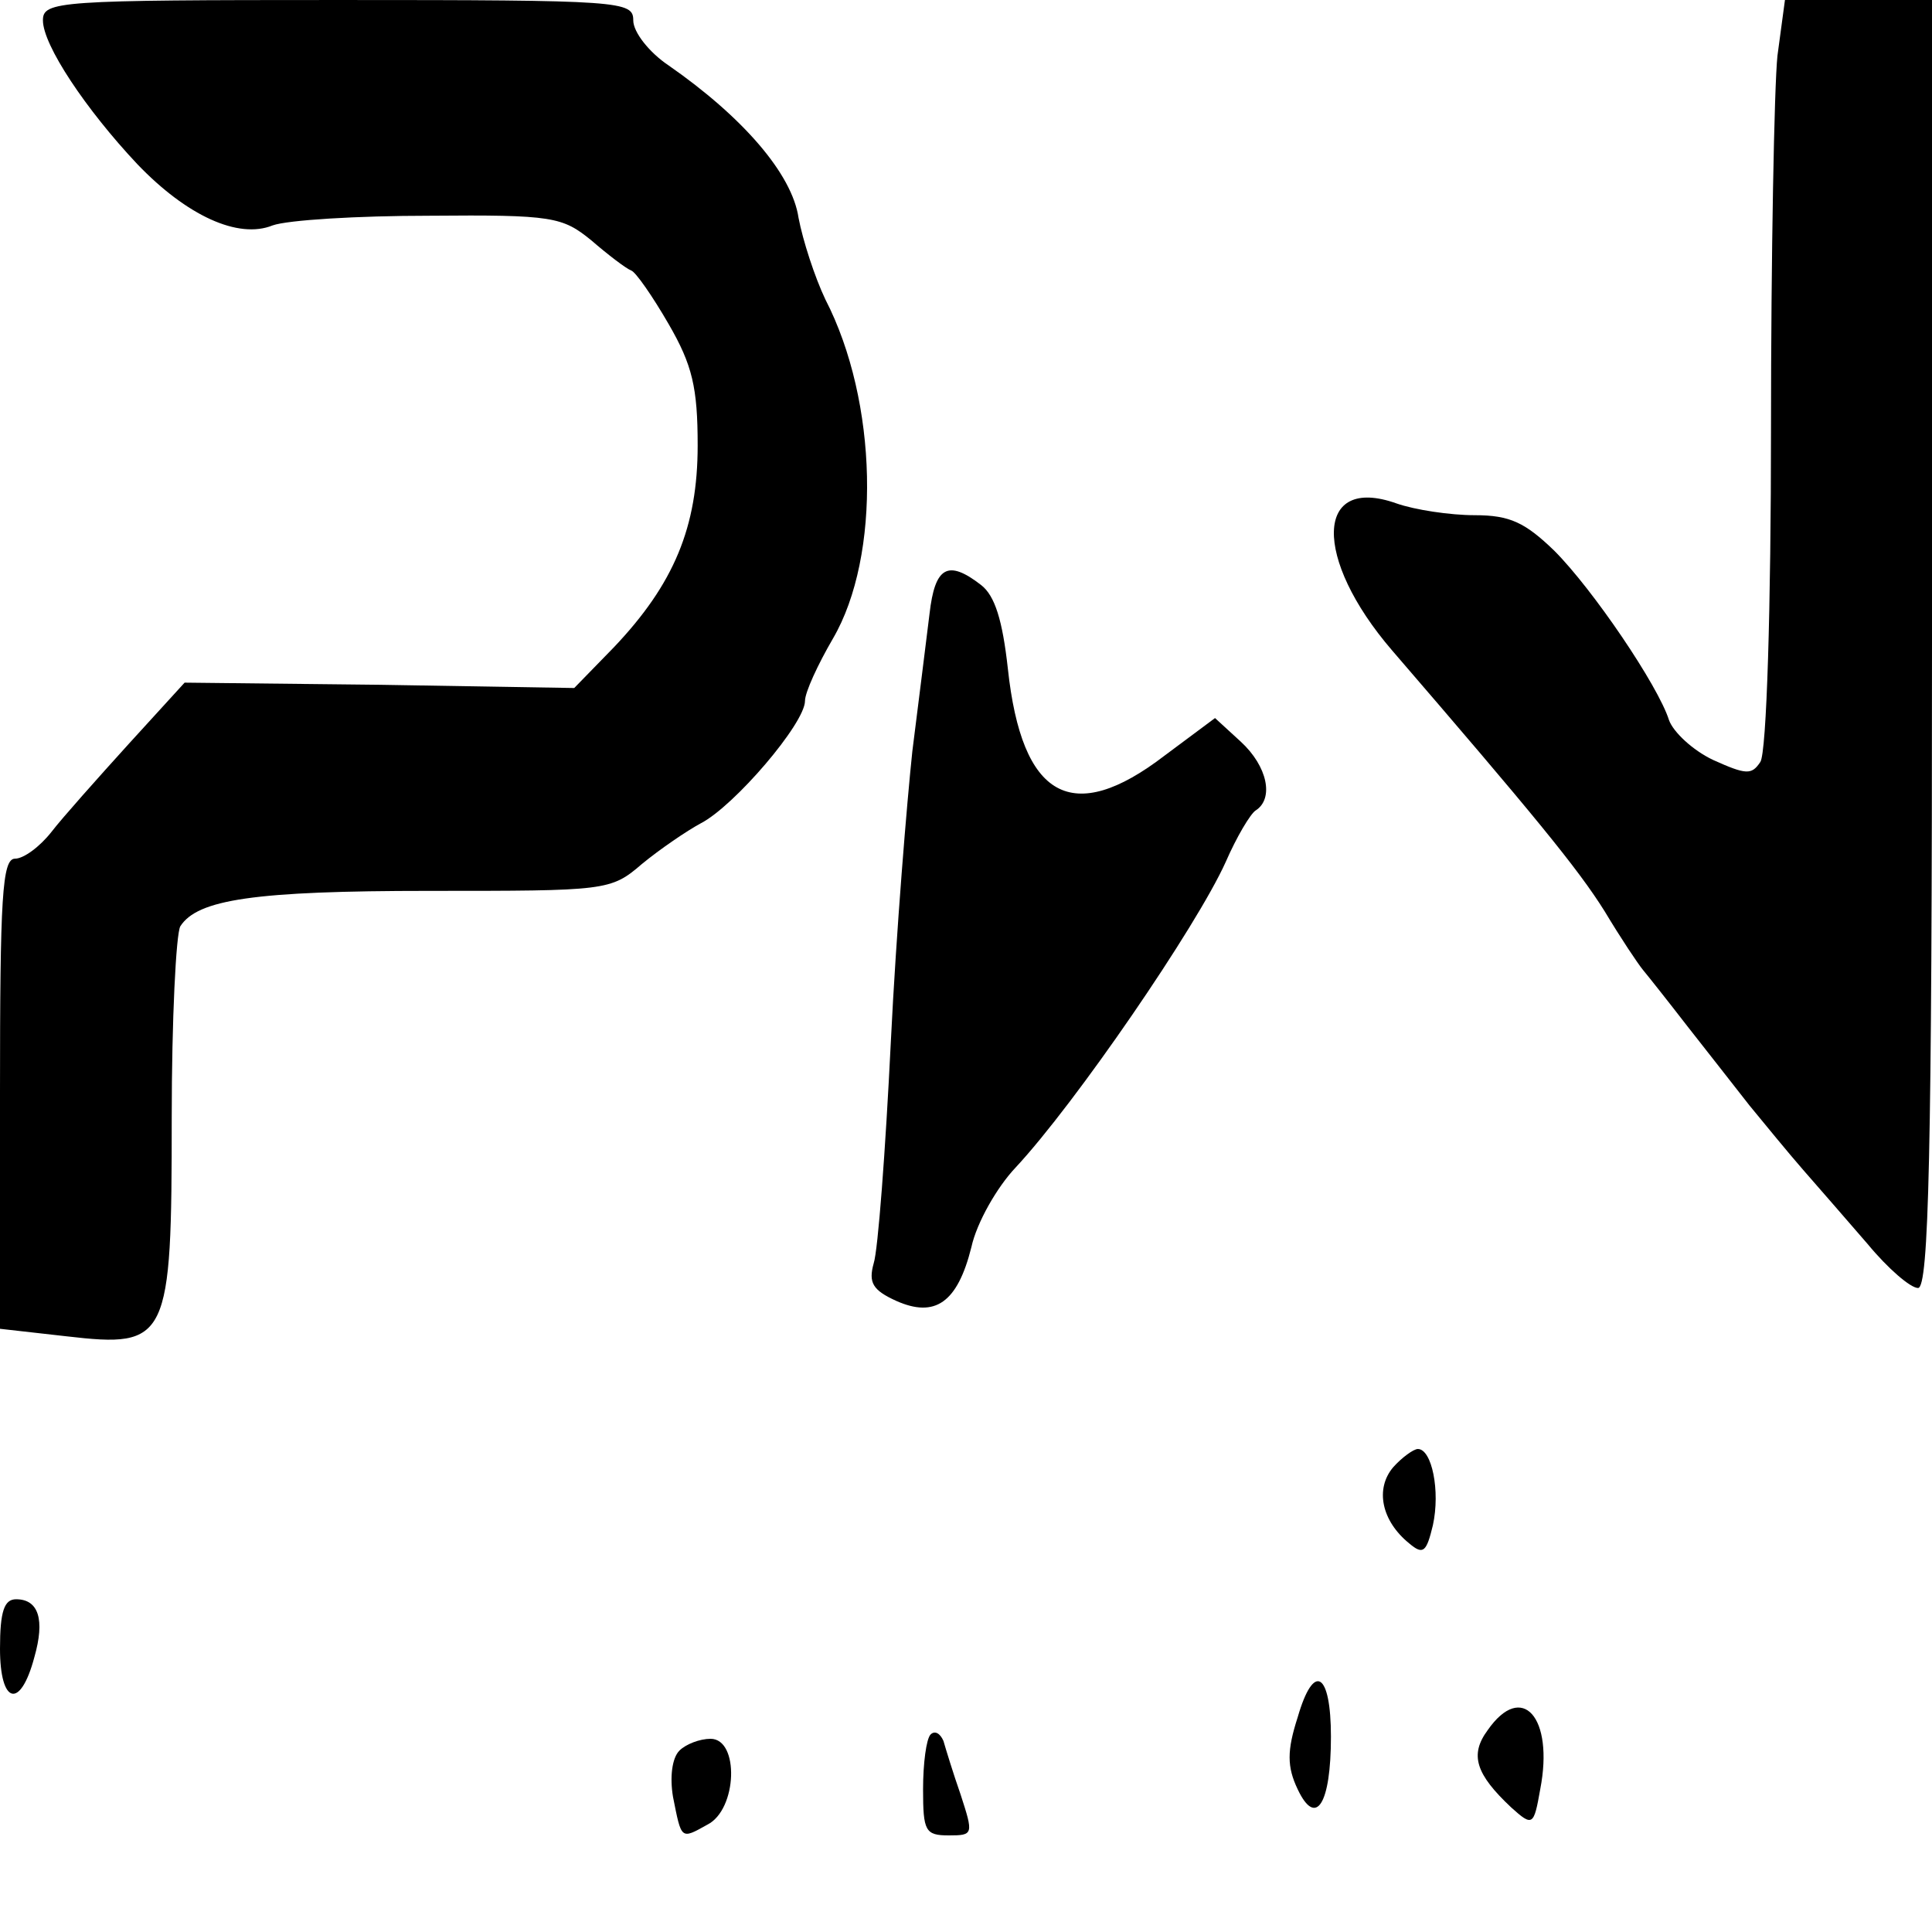
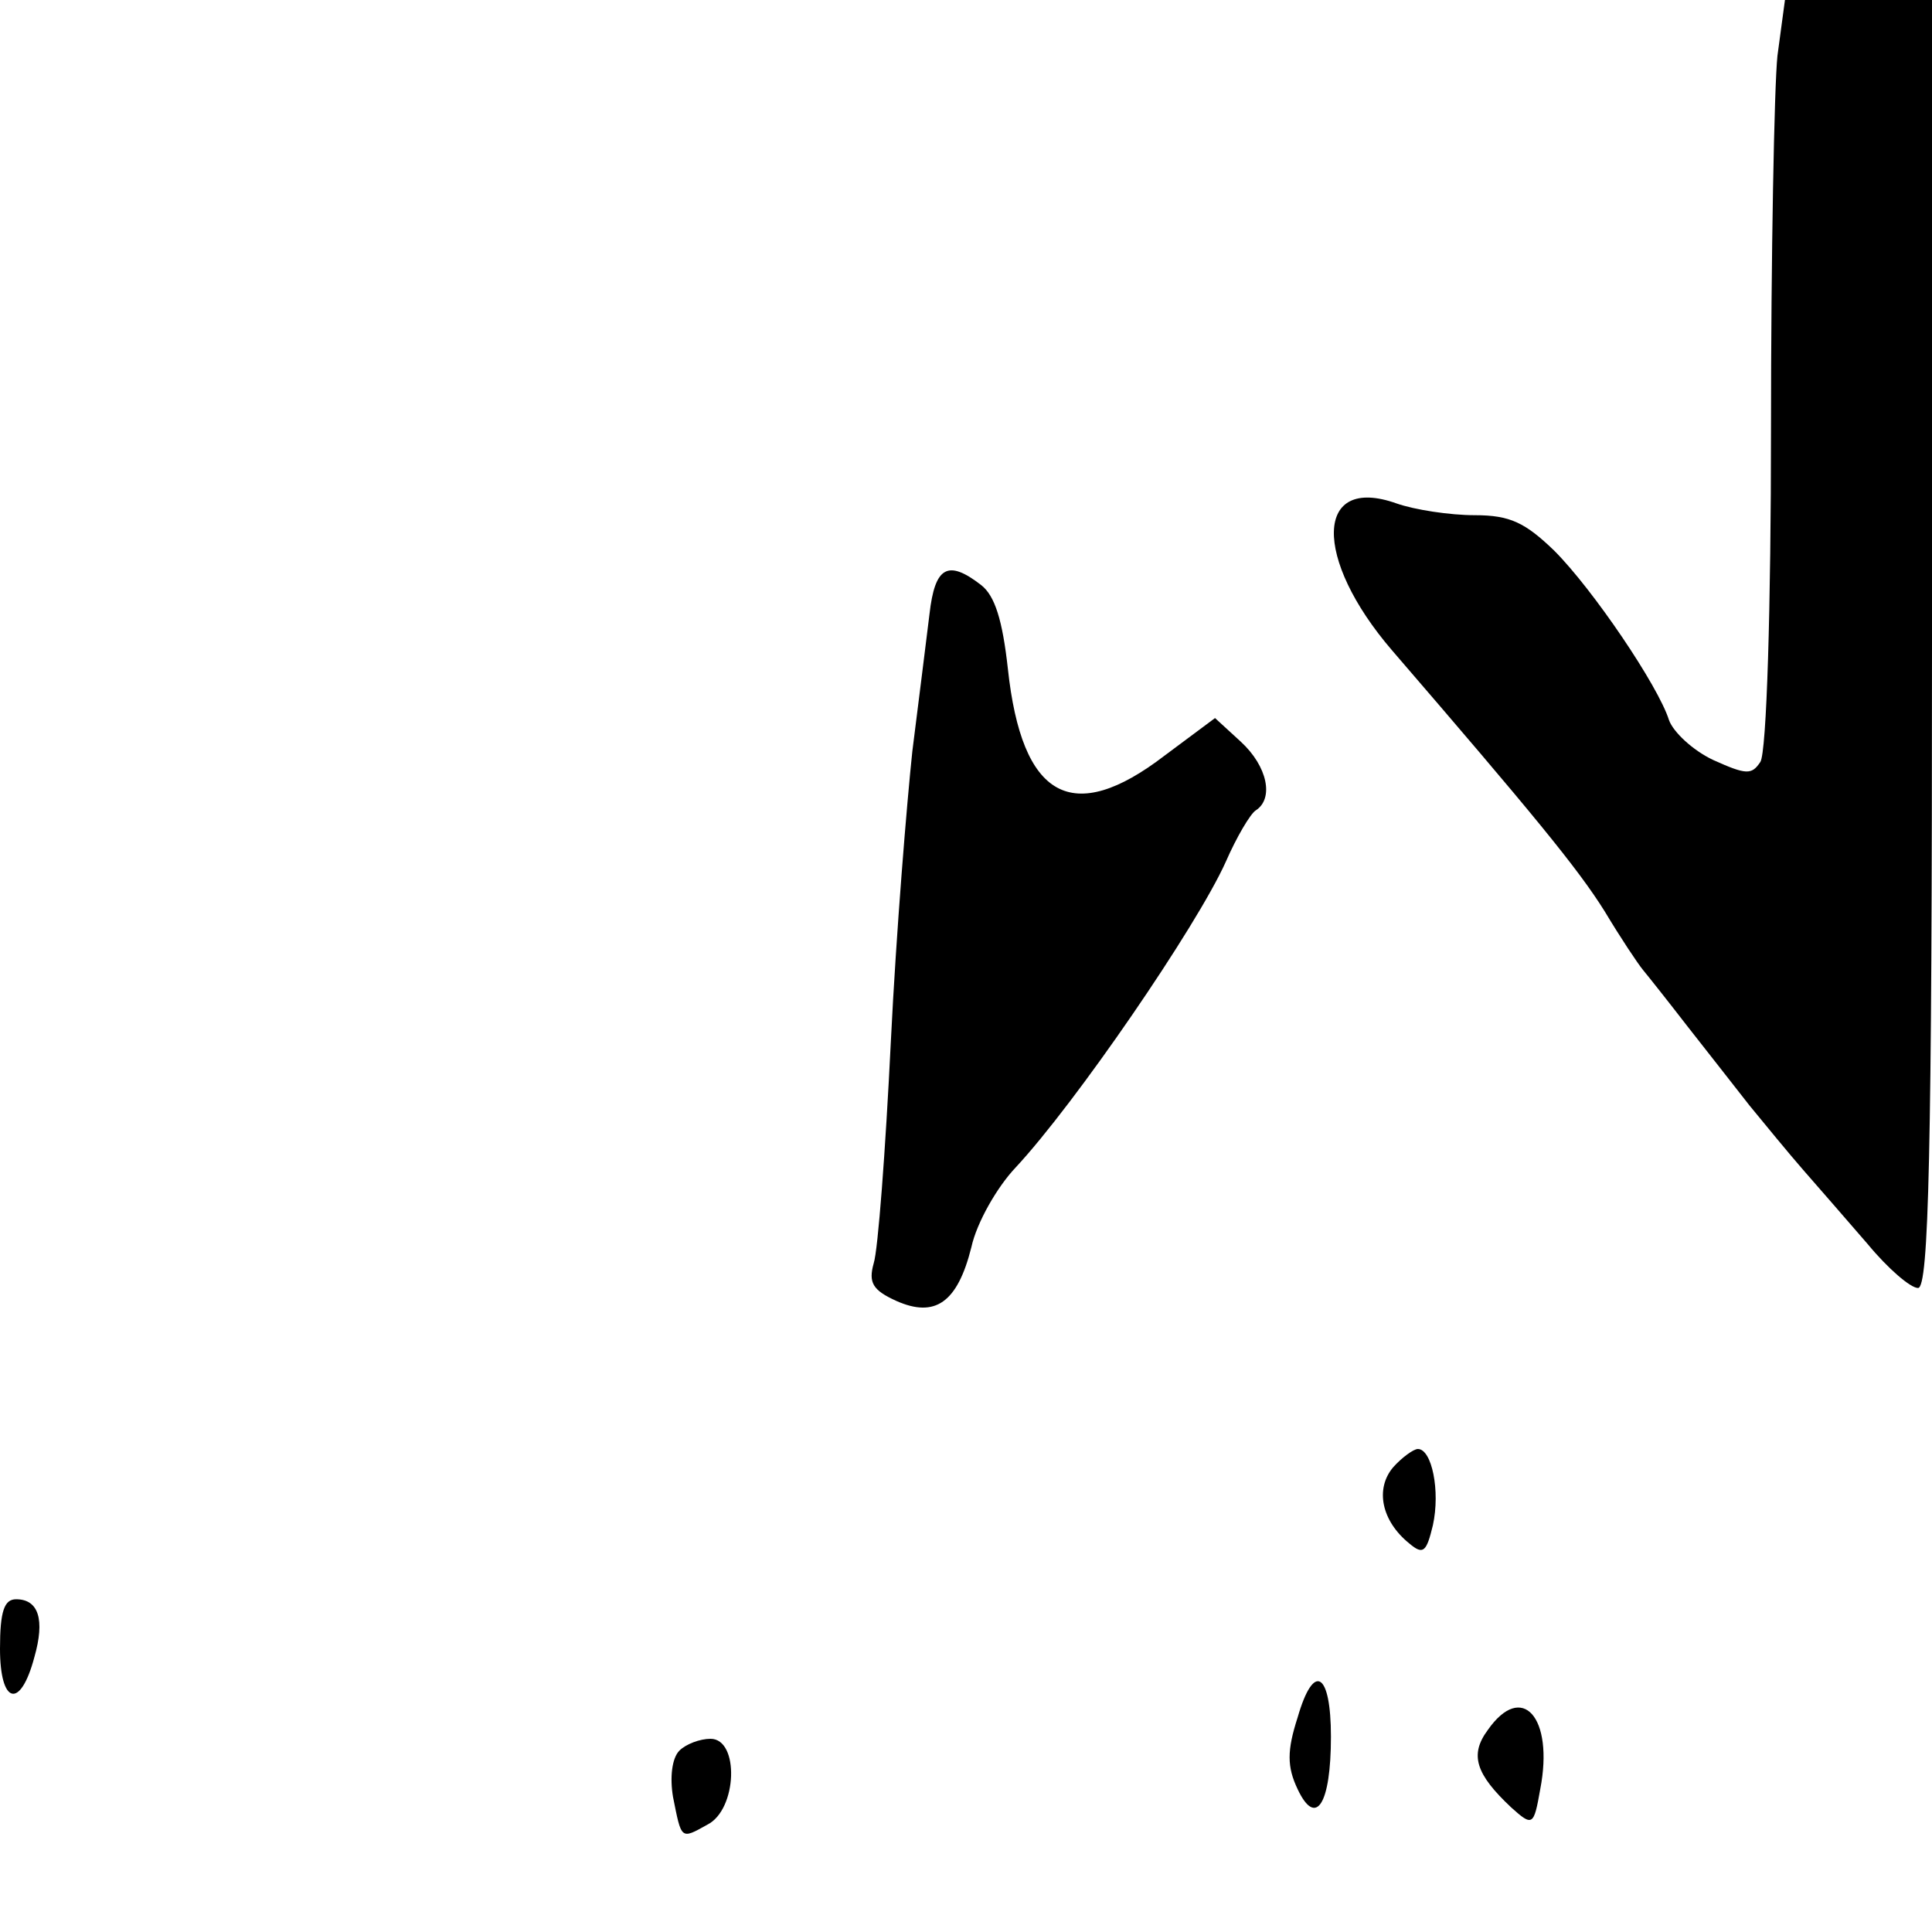
<svg xmlns="http://www.w3.org/2000/svg" version="1.0" width="180pt" height="180pt" viewBox="0 0 180 180" preserveAspectRatio="xMidYMid meet">
  <g transform="translate(0,180) scale(0.1,-0.1)" fill="#000000" stroke="none">
-     <path d="M40 1781 c0 -23 40 -83 88 -134 46 -48 94 -70 126 -57 14 5 79 9 146 9 115 1 124 -1 151 -23 15 -13 32 -26 37 -28 4 -1 20 -24 35 -50 22 -38 27 -59 27 -113 0 -76 -22 -129 -78 -188 l-37 -38 -181 3 -182 2 -52 -57 c-29 -32 -62 -69 -72 -82 -11 -14 -26 -25 -34 -25 -12 0 -14 -36 -14 -219 l0 -219 62 -7 c95 -11 98 -4 98 204 0 91 4 171 8 178 16 25 69 33 232 33 165 0 169 0 198 25 17 14 42 31 55 38 31 16 97 93 97 114 0 8 12 34 26 58 45 77 42 221 -7 316 -10 21 -21 55 -25 76 -6 41 -52 94 -121 142 -18 12 -33 31 -33 42 0 18 -10 19 -275 19 -261 0 -275 -1 -275 -19z" />
    <path d="M1656 1748 c-3 -29 -6 -186 -6 -348 0 -163 -4 -302 -10 -310 -8 -12 -13 -12 -44 2 -19 9 -37 26 -41 37 -10 32 -71 122 -107 158 -27 26 -41 33 -74 33 -23 0 -56 5 -73 11 -76 27 -78 -51 -4 -137 131 -152 173 -203 198 -243 15 -25 31 -49 36 -55 5 -6 24 -30 41 -52 18 -23 44 -56 58 -74 14 -17 36 -44 50 -60 14 -16 41 -47 60 -69 19 -23 40 -41 47 -41 10 0 13 124 13 600 l0 600 -69 0 -68 0 -7 -52z" />
-     <path d="M866 1228 c-3 -24 -10 -81 -16 -128 -5 -47 -15 -168 -20 -270 -5 -102 -12 -195 -16 -207 -5 -18 -1 -25 21 -35 36 -16 57 -2 70 50 5 23 24 56 41 74 56 60 169 225 196 285 10 23 23 45 28 48 17 11 11 41 -14 64 l-24 22 -47 -35 c-86 -66 -133 -40 -146 81 -5 45 -12 68 -25 78 -31 24 -43 17 -48 -27z" />
+     <path d="M866 1228 c-3 -24 -10 -81 -16 -128 -5 -47 -15 -168 -20 -270 -5 -102 -12 -195 -16 -207 -5 -18 -1 -25 21 -35 36 -16 57 -2 70 50 5 23 24 56 41 74 56 60 169 225 196 285 10 23 23 45 28 48 17 11 11 41 -14 64 l-24 22 -47 -35 c-86 -66 -133 -40 -146 81 -5 45 -12 68 -25 78 -31 24 -43 17 -48 -27" />
    <path d="M1298 433 c-17 -20 -11 -50 15 -71 13 -11 16 -8 22 17 7 32 -1 71 -14 71 -4 0 -15 -8 -23 -17z" />
    <path d="M0 264 c0 -52 19 -57 32 -8 10 35 4 54 -17 54 -11 0 -15 -11 -15 -46z" />
    <path d="M1209 200 c-10 -31 -10 -46 0 -67 17 -36 31 -14 31 49 0 60 -16 70 -31 18z" />
    <path d="M1386 188 c-17 -23 -11 -41 22 -72 20 -18 21 -17 27 17 13 67 -17 101 -49 55z" />
-     <path d="M867 184 c-4 -4 -7 -27 -7 -51 0 -39 2 -43 24 -43 23 0 23 1 11 38 -7 20 -14 43 -16 50 -3 7 -8 10 -12 6z" />
    <path d="M633 169 c-7 -7 -9 -25 -6 -43 8 -40 7 -40 32 -26 28 14 30 80 3 80 -10 0 -23 -5 -29 -11z" />
  </g>
</svg>